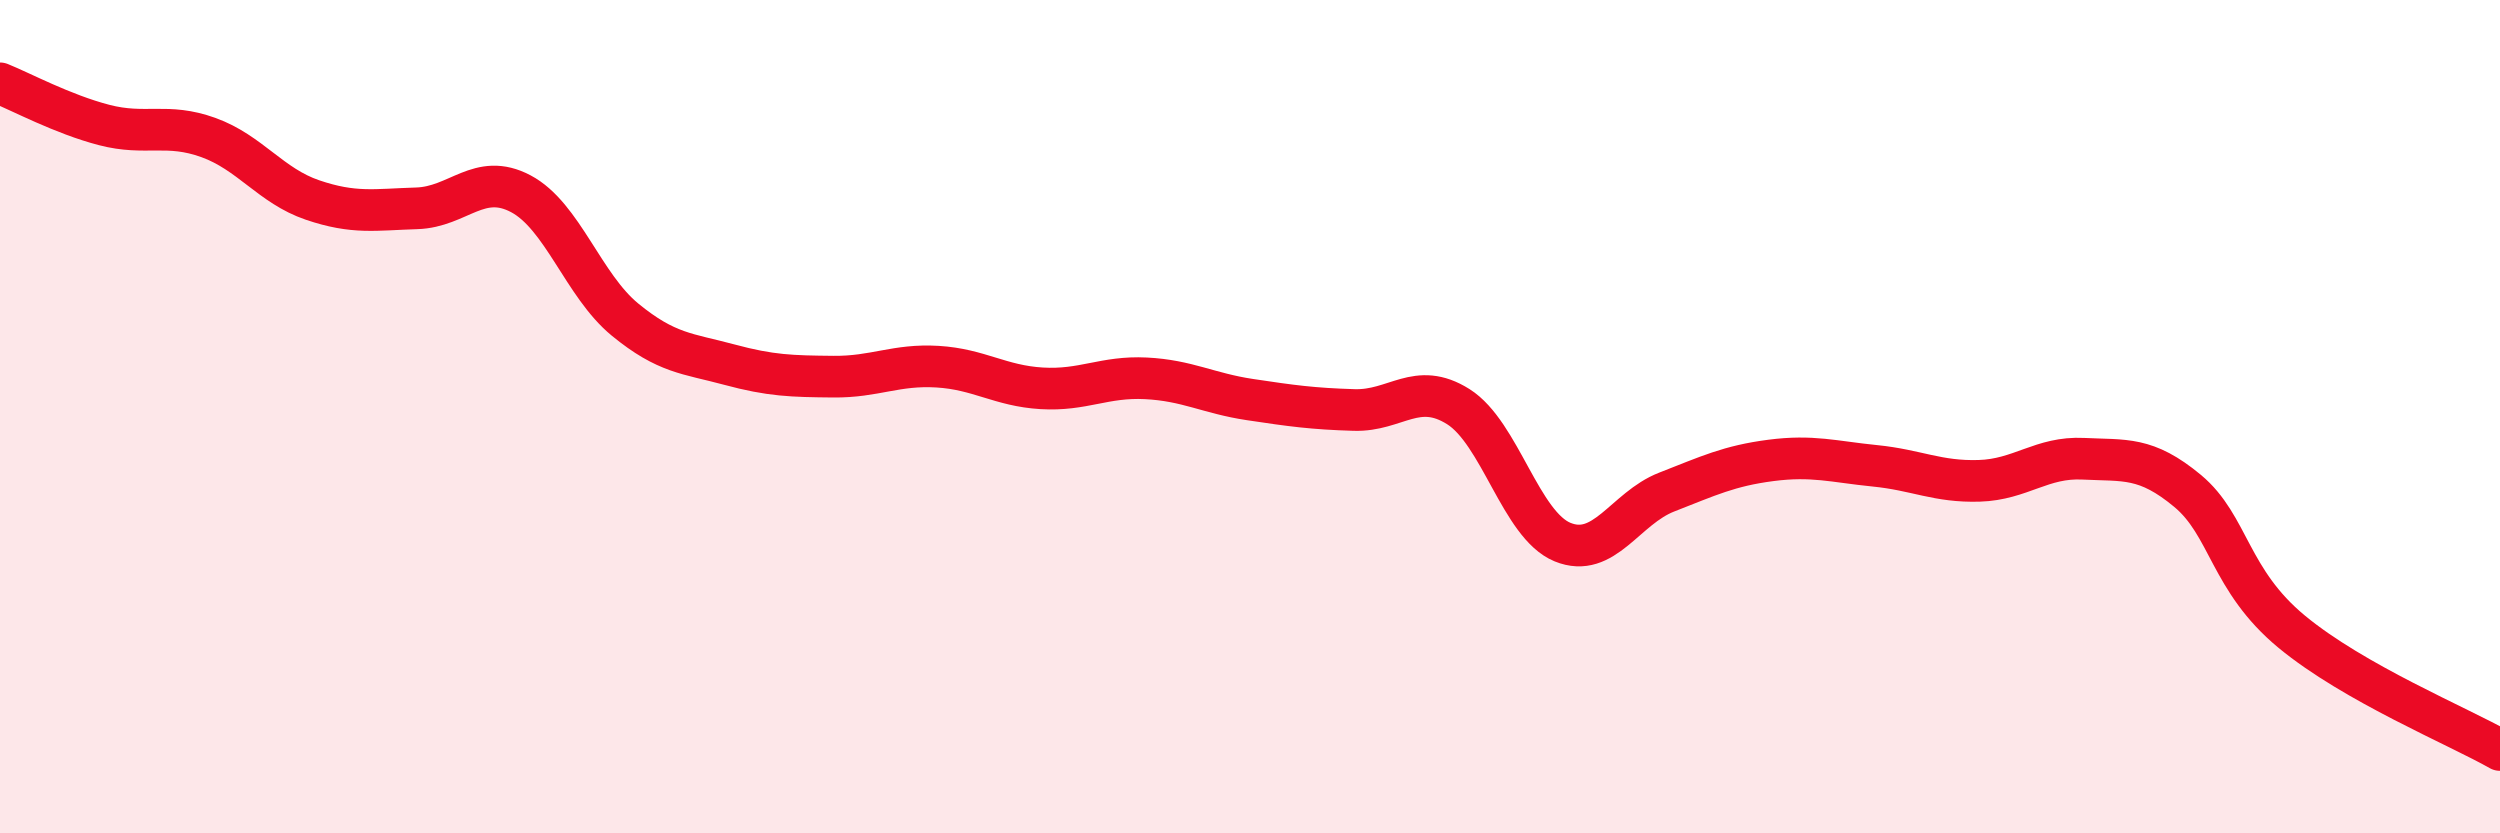
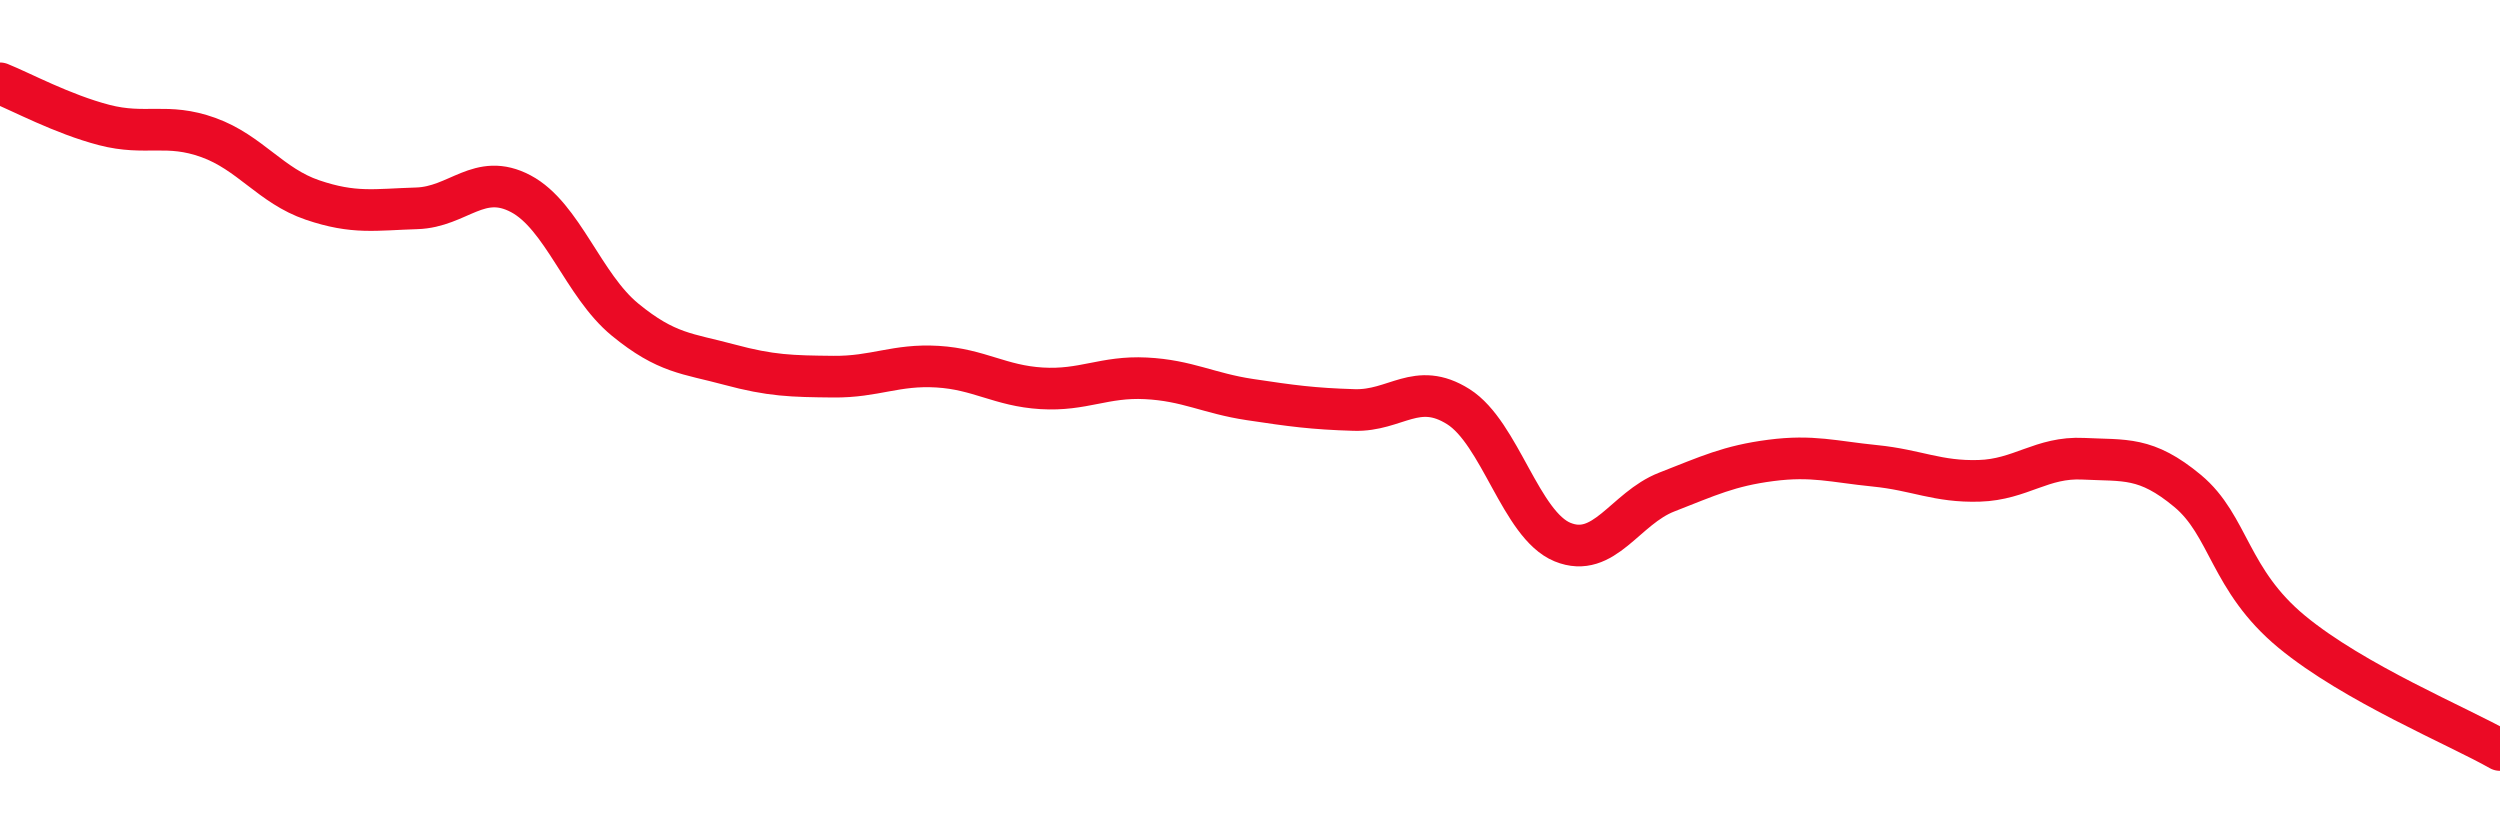
<svg xmlns="http://www.w3.org/2000/svg" width="60" height="20" viewBox="0 0 60 20">
-   <path d="M 0,2 C 0.5,2.2 1.5,2.74 2.5,3 C 3.5,3.26 4,2.94 5,3.3 C 6,3.66 6.5,4.46 7.5,4.8 C 8.5,5.14 9,5.03 10,5 C 11,4.97 11.5,4.12 12.5,4.65 C 13.5,5.18 14,6.85 15,7.67 C 16,8.49 16.5,8.48 17.5,8.75 C 18.5,9.02 19,9.03 20,9.04 C 21,9.05 21.5,8.74 22.5,8.8 C 23.5,8.86 24,9.26 25,9.32 C 26,9.38 26.5,9.03 27.5,9.08 C 28.5,9.13 29,9.44 30,9.59 C 31,9.74 31.5,9.81 32.5,9.84 C 33.5,9.87 34,9.13 35,9.76 C 36,10.39 36.5,12.6 37.5,13.01 C 38.5,13.42 39,12.2 40,11.81 C 41,11.42 41.5,11.18 42.5,11.05 C 43.5,10.92 44,11.08 45,11.18 C 46,11.28 46.5,11.57 47.5,11.54 C 48.5,11.51 49,10.96 50,11.01 C 51,11.06 51.5,10.95 52.5,11.78 C 53.5,12.61 53.5,13.92 55,15.16 C 56.5,16.4 59,17.43 60,18L60 20L0 20Z" fill="#EB0A25" opacity="0.1" stroke-linecap="round" stroke-linejoin="round" />
  <path d="M 0,2 C 0.5,2.2 1.5,2.74 2.5,3 C 3.5,3.26 4,2.94 5,3.3 C 6,3.66 6.5,4.46 7.5,4.8 C 8.5,5.14 9,5.03 10,5 C 11,4.97 11.5,4.12 12.5,4.65 C 13.5,5.18 14,6.85 15,7.67 C 16,8.49 16.5,8.48 17.5,8.75 C 18.5,9.02 19,9.03 20,9.04 C 21,9.05 21.5,8.74 22.5,8.8 C 23.5,8.86 24,9.26 25,9.32 C 26,9.38 26.5,9.03 27.5,9.08 C 28.5,9.13 29,9.44 30,9.59 C 31,9.74 31.5,9.81 32.5,9.84 C 33.5,9.87 34,9.13 35,9.76 C 36,10.39 36.5,12.6 37.5,13.01 C 38.5,13.42 39,12.2 40,11.81 C 41,11.42 41.5,11.18 42.5,11.05 C 43.5,10.92 44,11.08 45,11.18 C 46,11.28 46.5,11.57 47.5,11.54 C 48.5,11.51 49,10.96 50,11.01 C 51,11.06 51.5,10.95 52.5,11.78 C 53.5,12.61 53.5,13.92 55,15.16 C 56.5,16.4 59,17.43 60,18" stroke="#EB0A25" stroke-width="1" fill="none" stroke-linecap="round" stroke-linejoin="round" />
</svg>